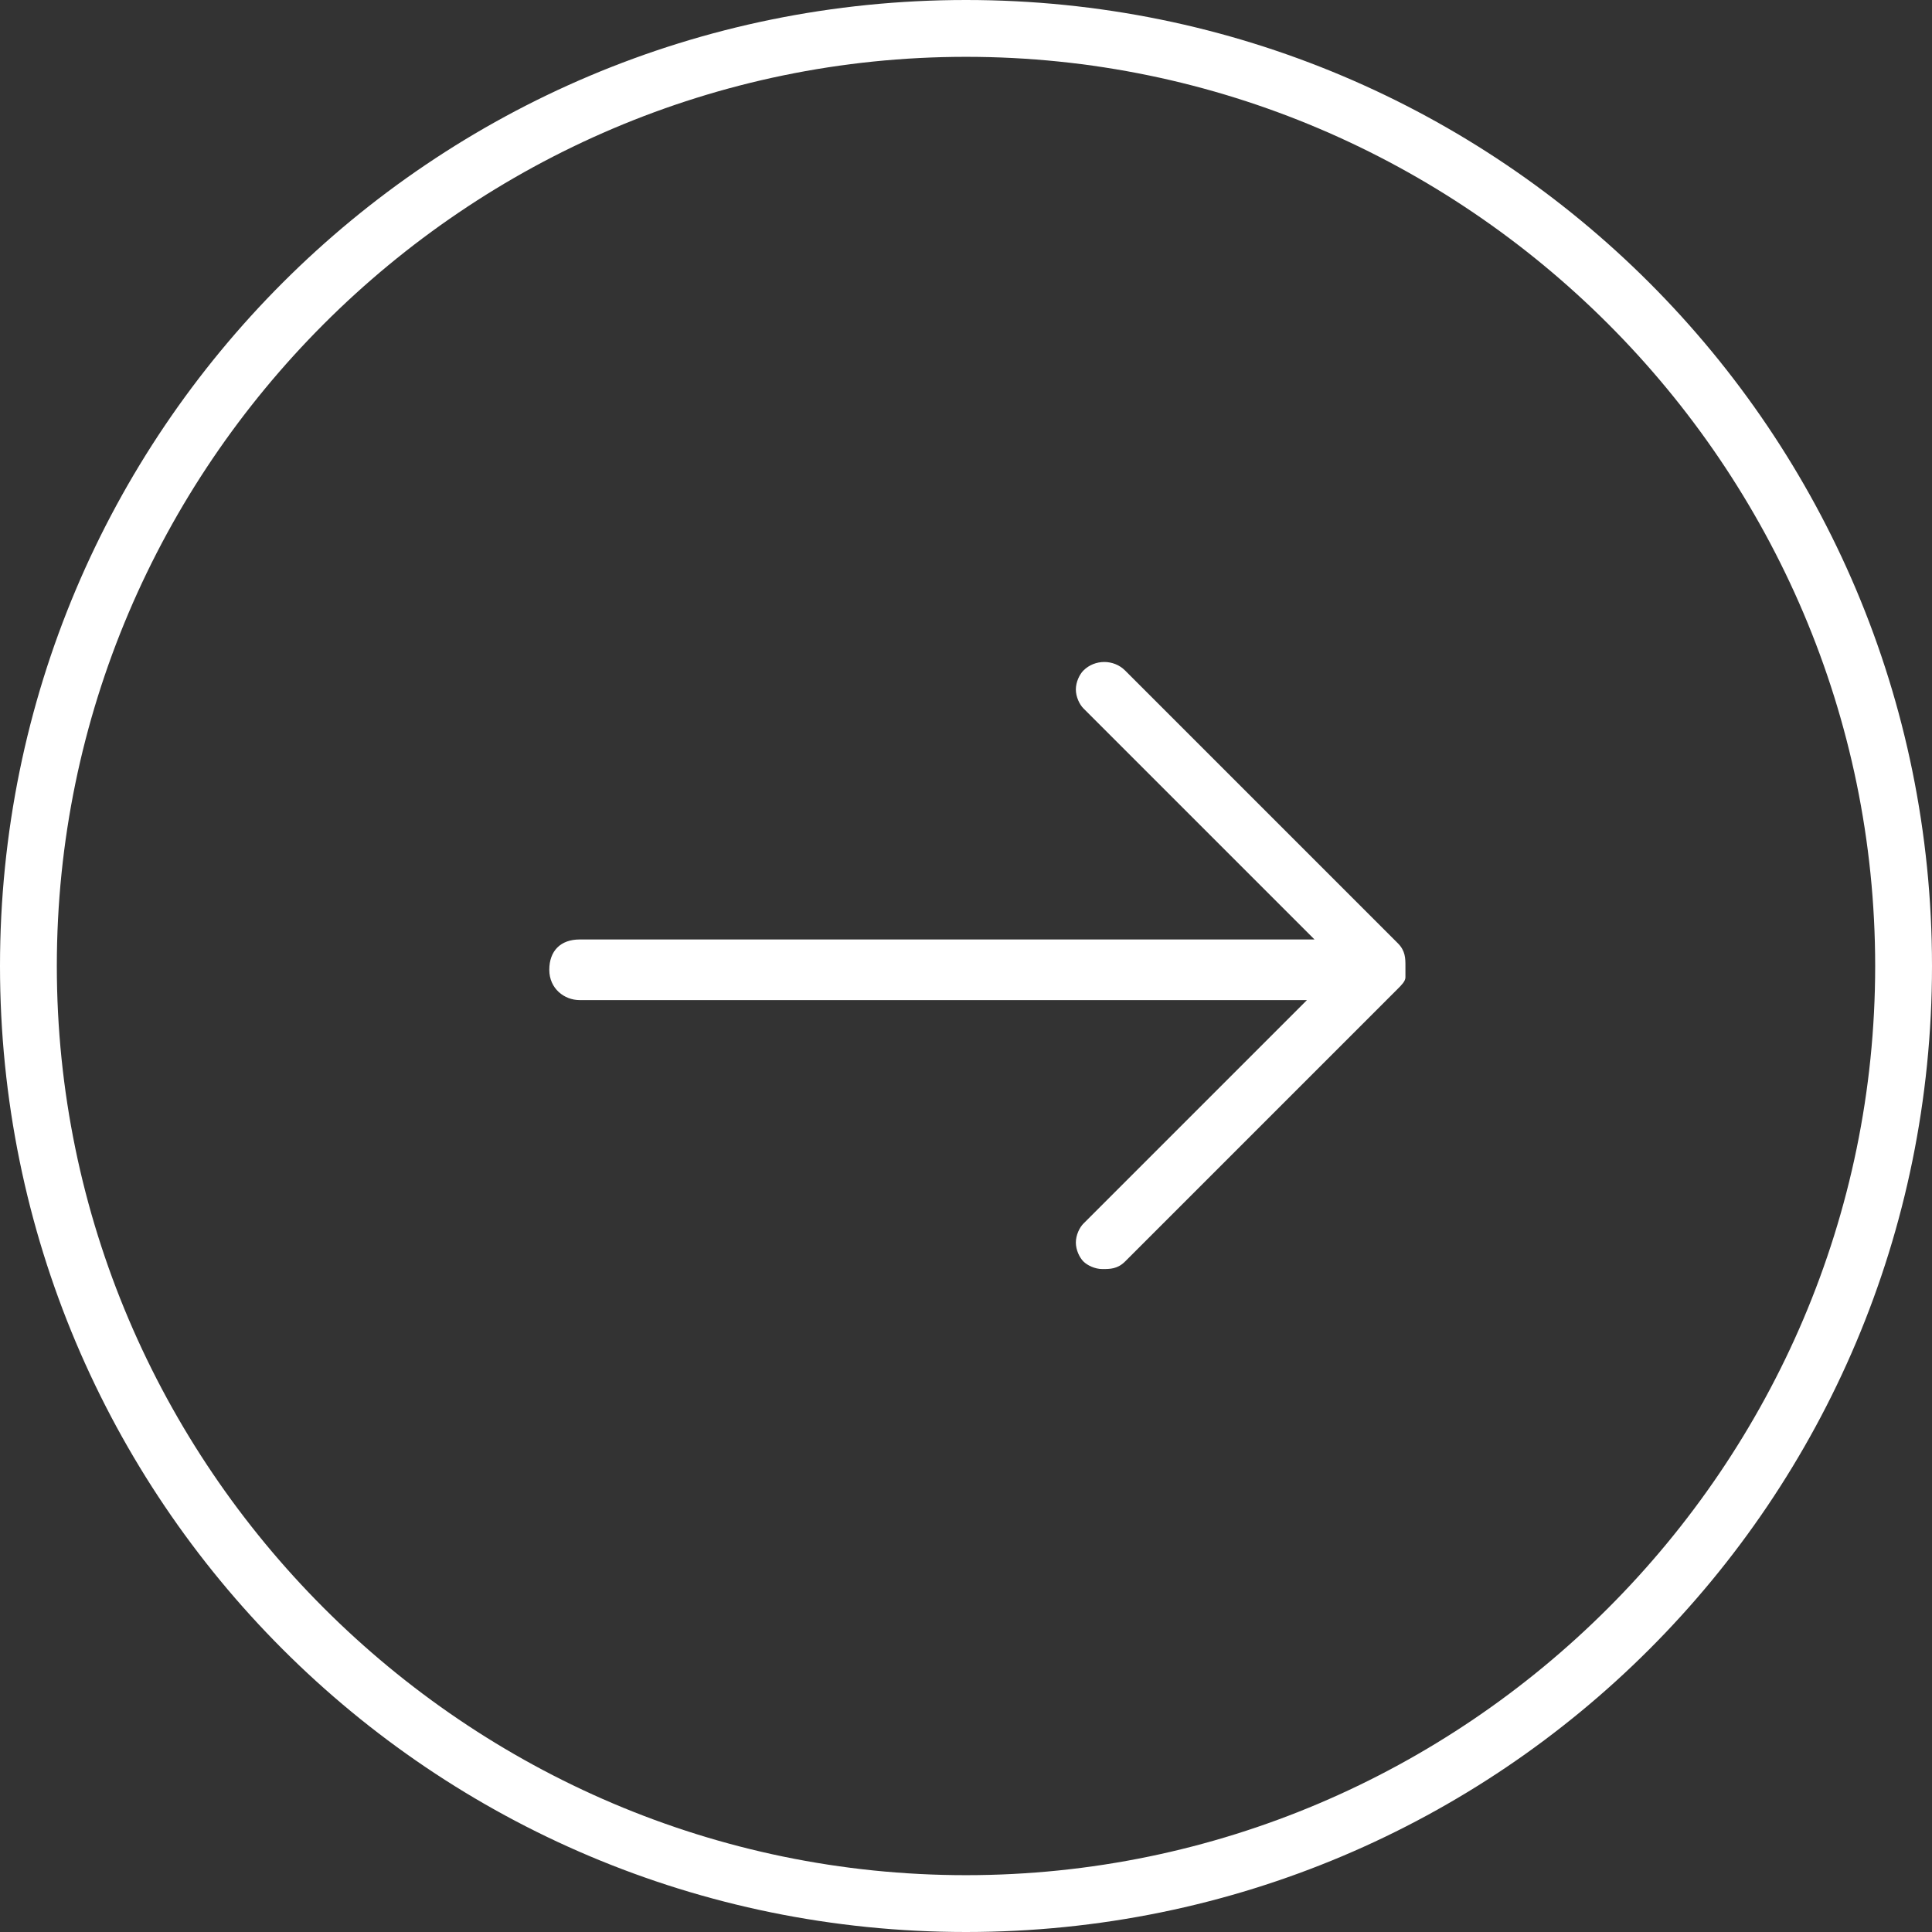
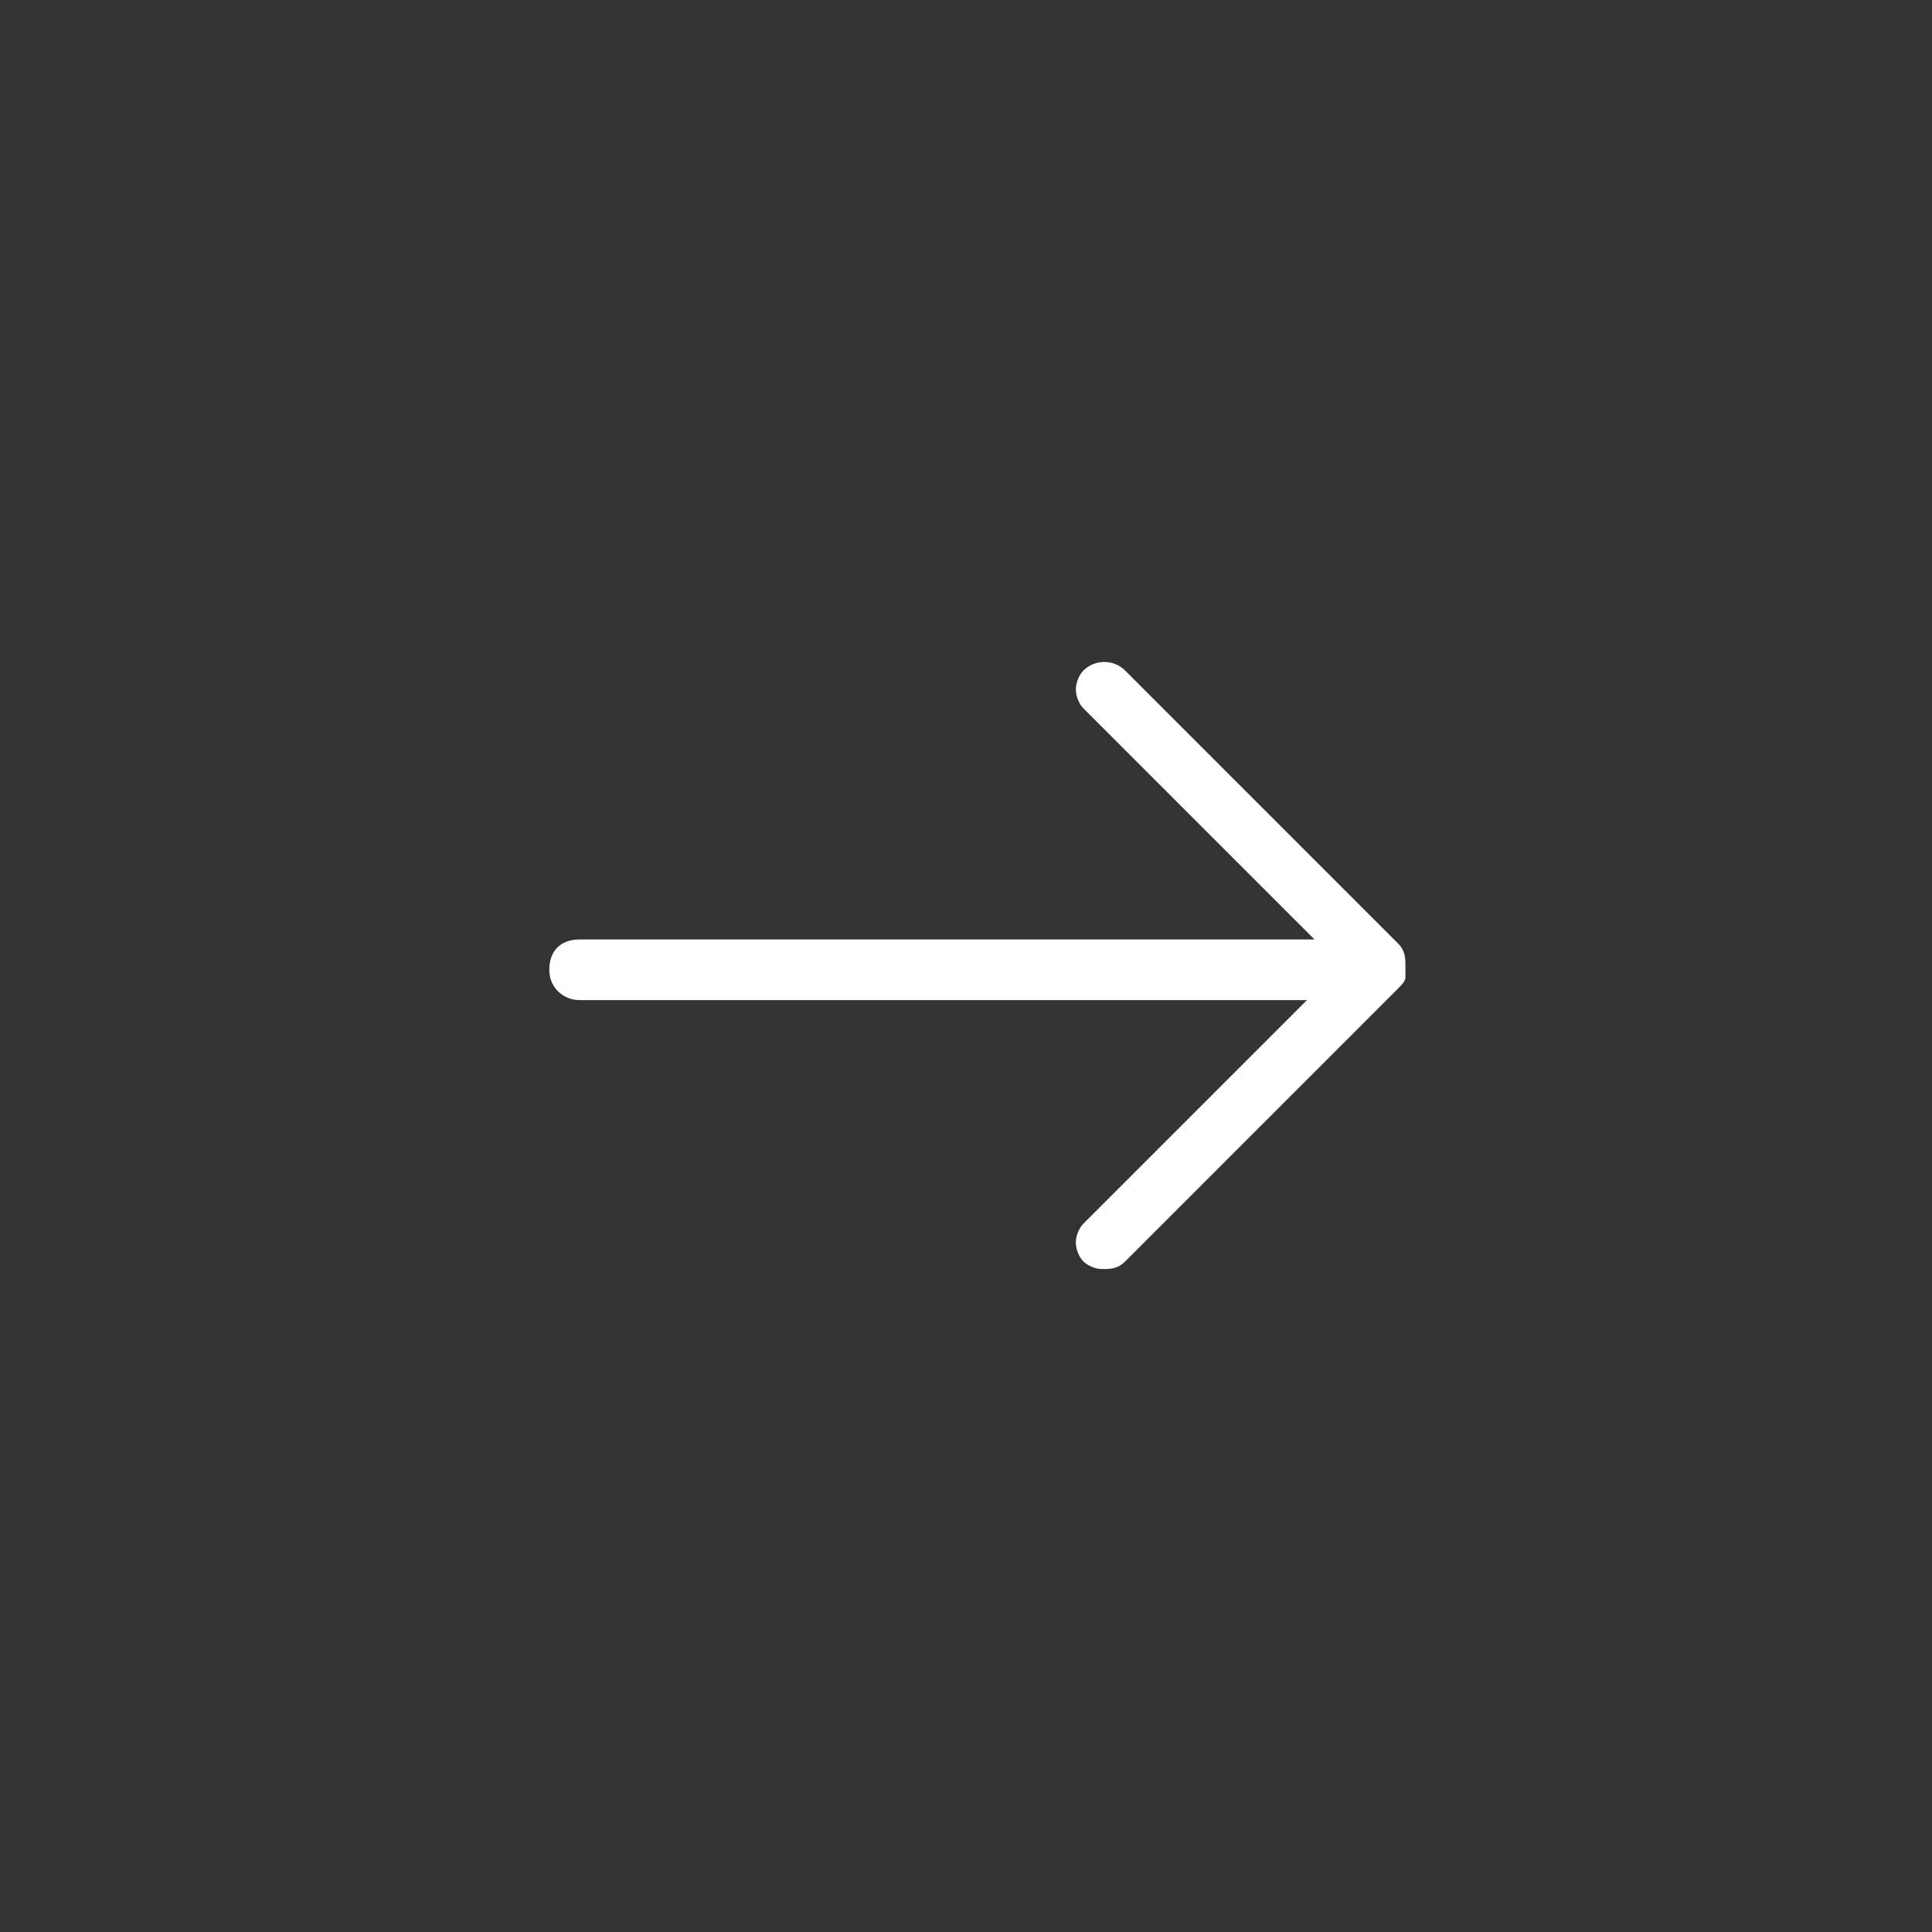
<svg xmlns="http://www.w3.org/2000/svg" version="1.1" id="Layer_1" x="0px" y="0px" viewBox="0 0 51 51" style="enable-background:new 0 0 51 51;" xml:space="preserve">
  <rect x="0" y="0" width="51" height="51" fill="#333333" stroke="none" />
  <style type="text/css">
	.st0{enable-background:new    ;}
	.st1{fill:#00C6D6;}
	.st2{fill:none;}
	.st3{fill:#FFFFFF;}
</style>
  <g id="Ellipse_12" transform="translate(-351 877)">
    <g>
      <circle class="st2" cx="376.5" cy="-851.5" r="25.5" />
    </g>
    <g>
-       <path class="st3" d="M376.5-826c-14.1,0-25.5-11.4-25.5-25.5s11.4-25.5,25.5-25.5s25.5,11.4,25.5,25.5S390.6-826,376.5-826z     M376.5-875.5c-13.2,0-24,10.8-24,24s10.8,24,24,24s24-10.8,24-24S389.7-875.5,376.5-875.5z" />
-     </g>
+       </g>
  </g>
  <g id="Group_49" transform="translate(-336 895)">
    <g id="Path_35">
      <path class="st3" d="M365.1-861.5c-0.2,0-0.4-0.1-0.5-0.2c-0.1-0.1-0.2-0.3-0.2-0.5s0.1-0.4,0.2-0.5l5.9-5.9h-19.2    c-0.4,0-0.8-0.3-0.8-0.8s0.3-0.8,0.8-0.8h19.4l-6.1-6.1c-0.1-0.1-0.2-0.3-0.2-0.5s0.1-0.4,0.2-0.5c0.3-0.3,0.8-0.3,1.1,0l7.2,7.2    c0.2,0.2,0.2,0.4,0.2,0.6c0,0.1,0,0.2,0,0.3l0,0h0c0,0.1-0.1,0.2-0.2,0.3l-7.2,7.2C365.5-861.5,365.3-861.5,365.1-861.5z" />
    </g>
  </g>
</svg>